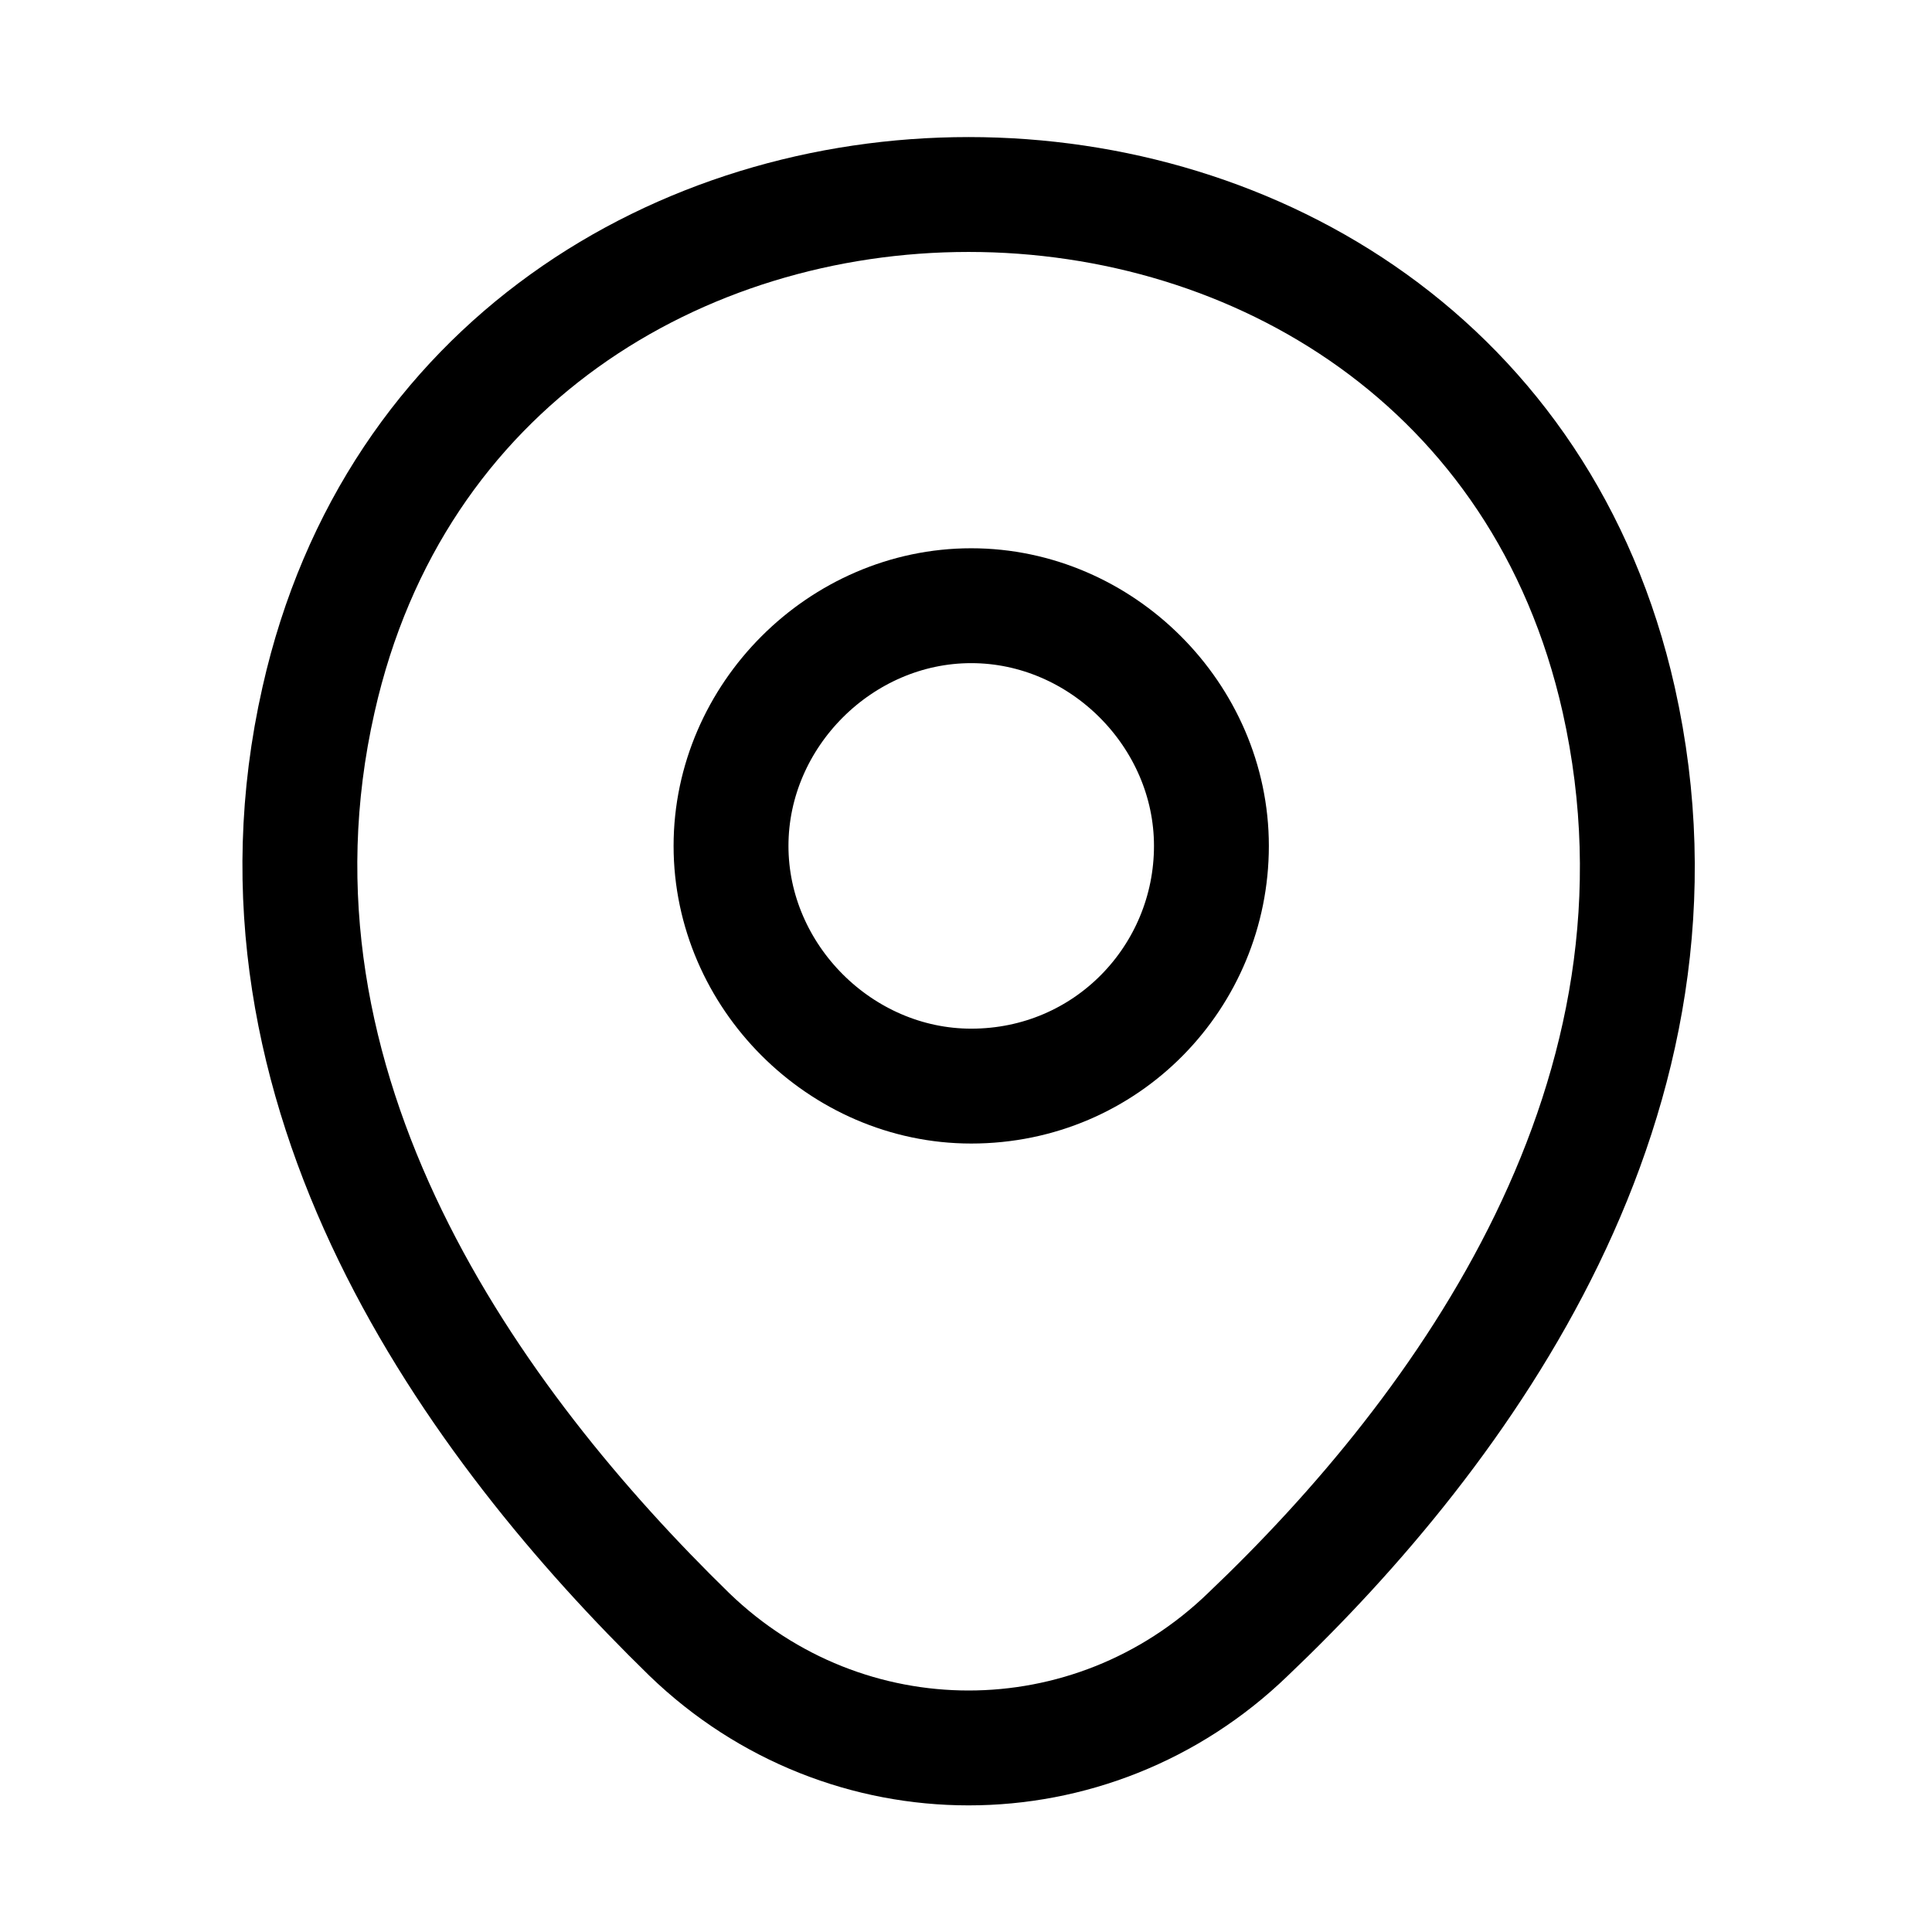
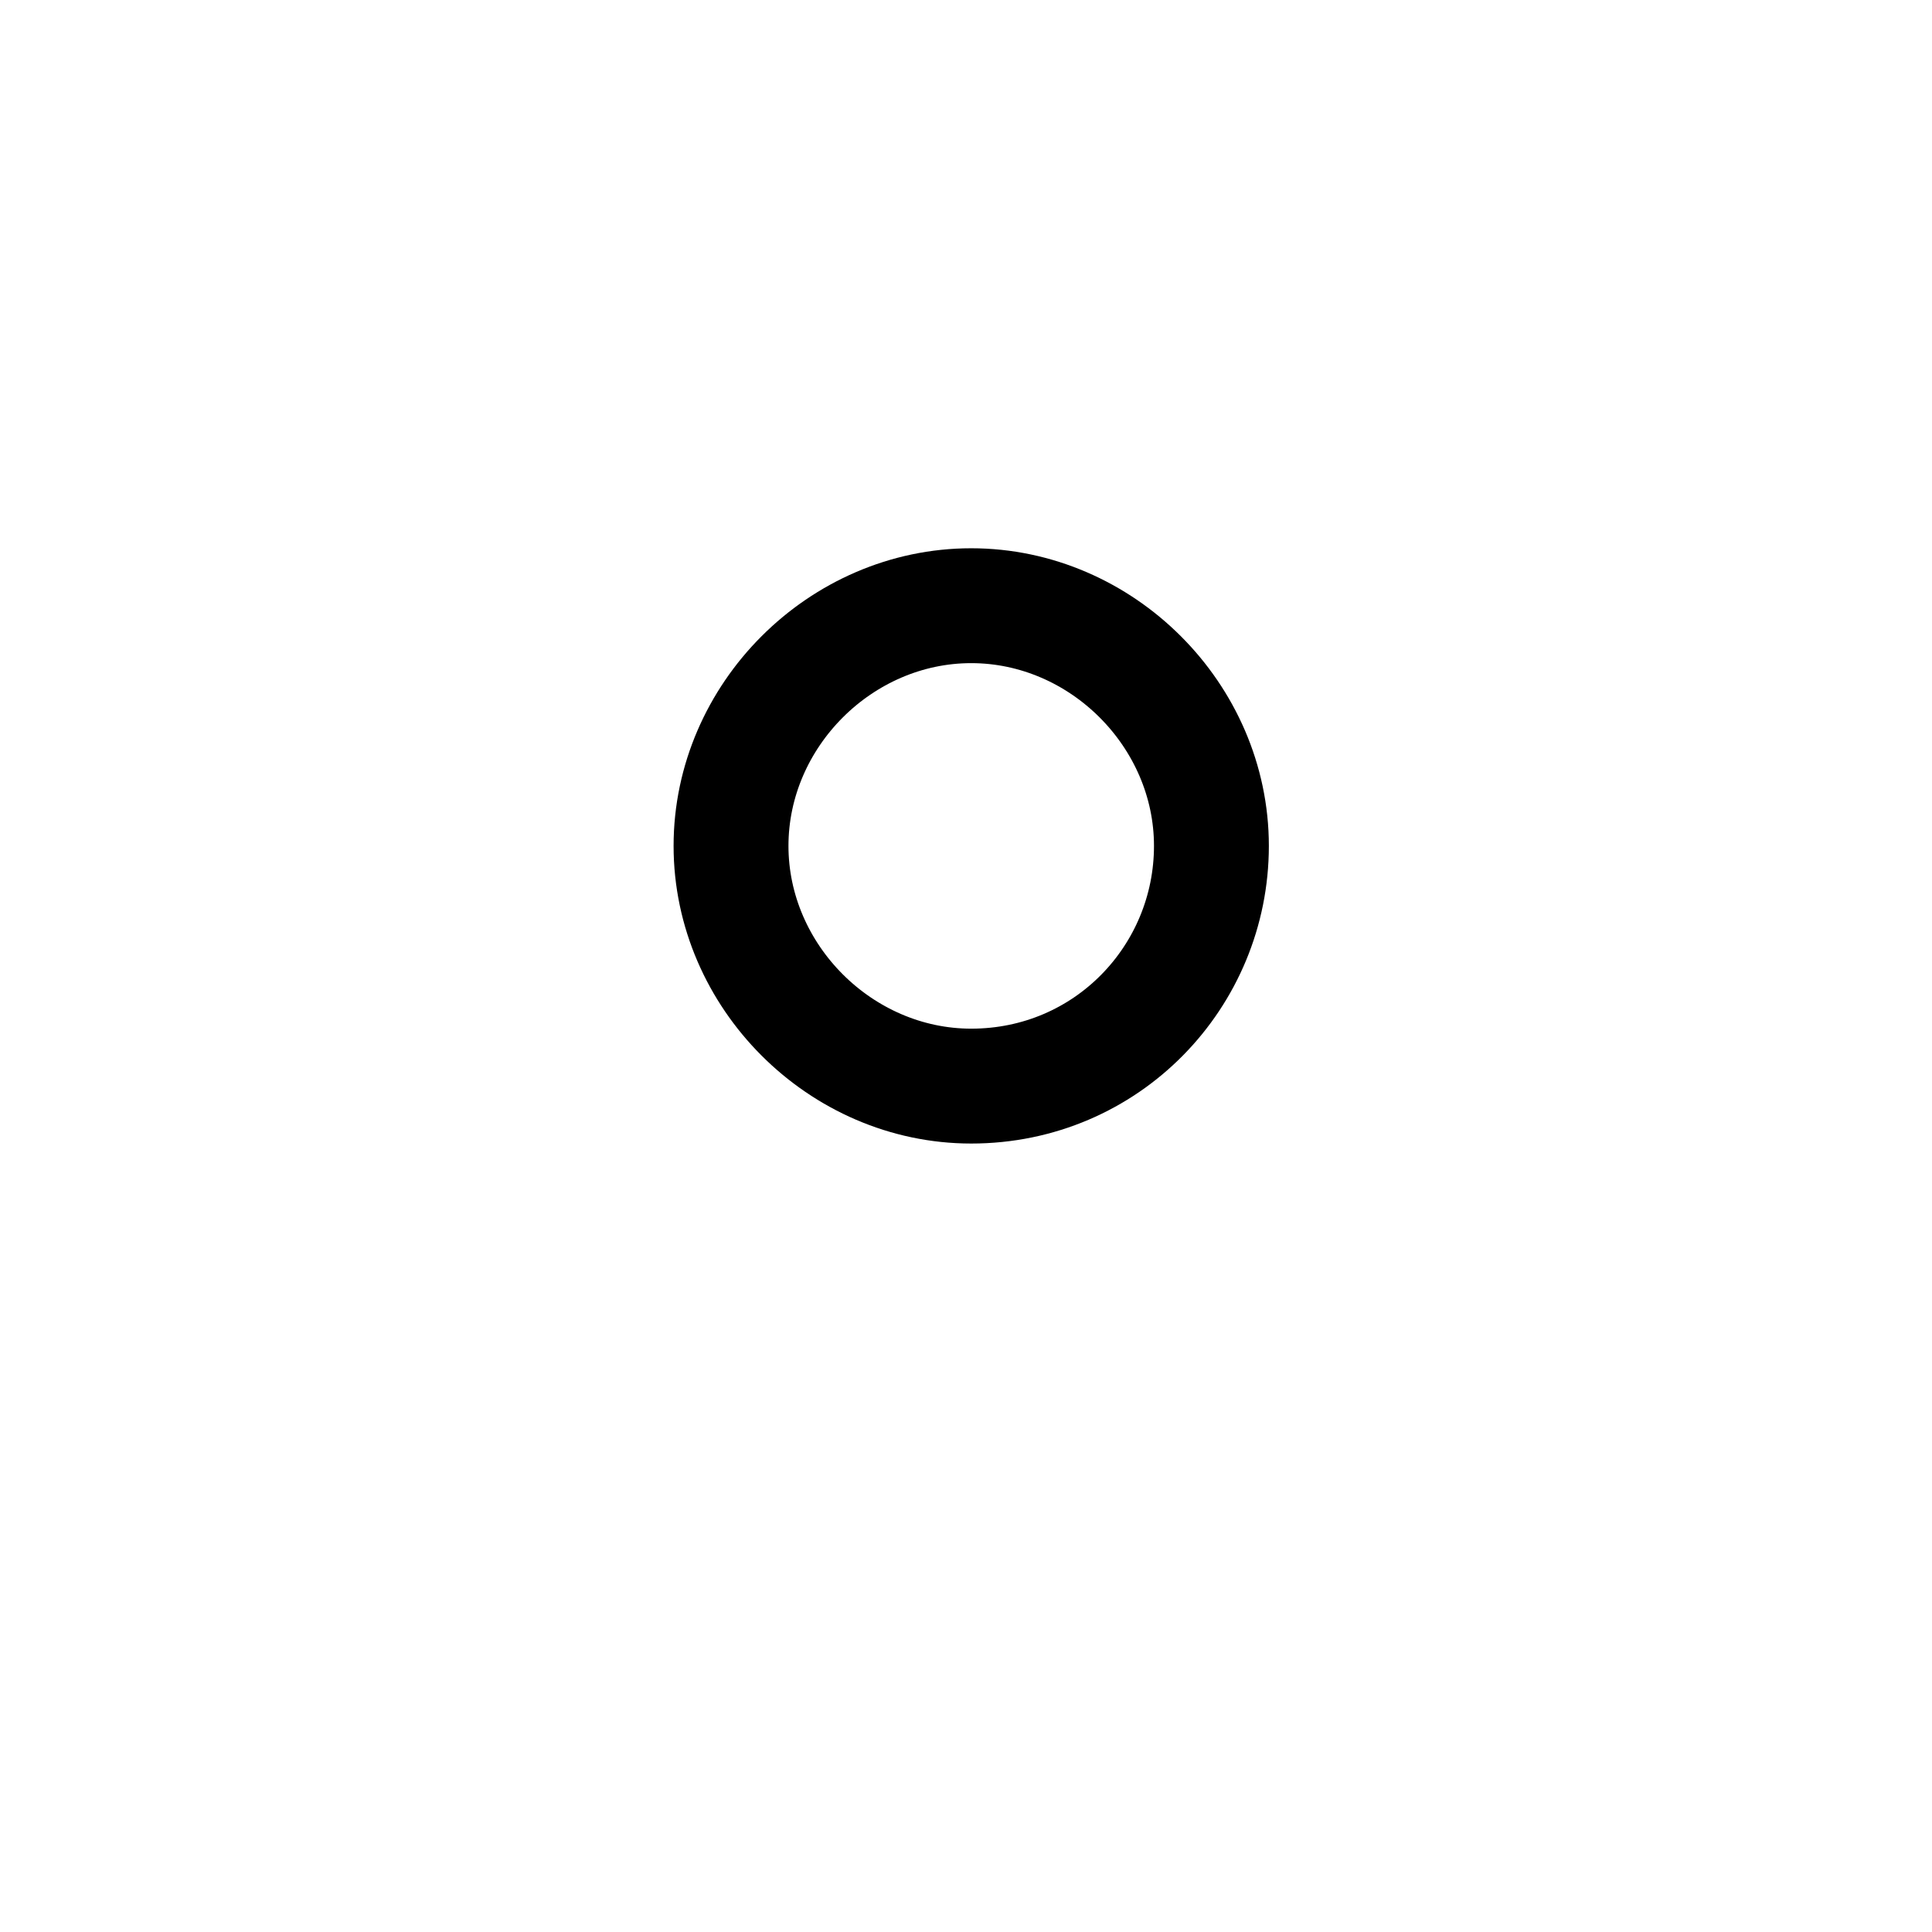
<svg xmlns="http://www.w3.org/2000/svg" id="Layer_1" version="1.1" viewBox="0 0 37 37">
  <defs>
    <style>
      .st0 {
        fill: none;
        stroke: #000;
        stroke-width: 2.2px;
      }
    </style>
  </defs>
-   <path class="st0" d="M18.6,20.8c2.6,0,4.6-2.1,4.6-4.6s-2.1-4.6-4.6-4.6-4.6,2.1-4.6,4.6,2.1,4.6,4.6,4.6h0Z" />
-   <path class="st0" d="M6.1,13.4c2.9-12.9,22-12.9,24.9,0,1.7,7.6-3,14-7.1,17.9-3,2.9-7.7,2.9-10.7,0-4.1-4-8.8-10.4-7.1-17.9Z" />
+   <path class="st0" d="M18.6,20.8c2.6,0,4.6-2.1,4.6-4.6s-2.1-4.6-4.6-4.6-4.6,2.1-4.6,4.6,2.1,4.6,4.6,4.6h0" />
</svg>